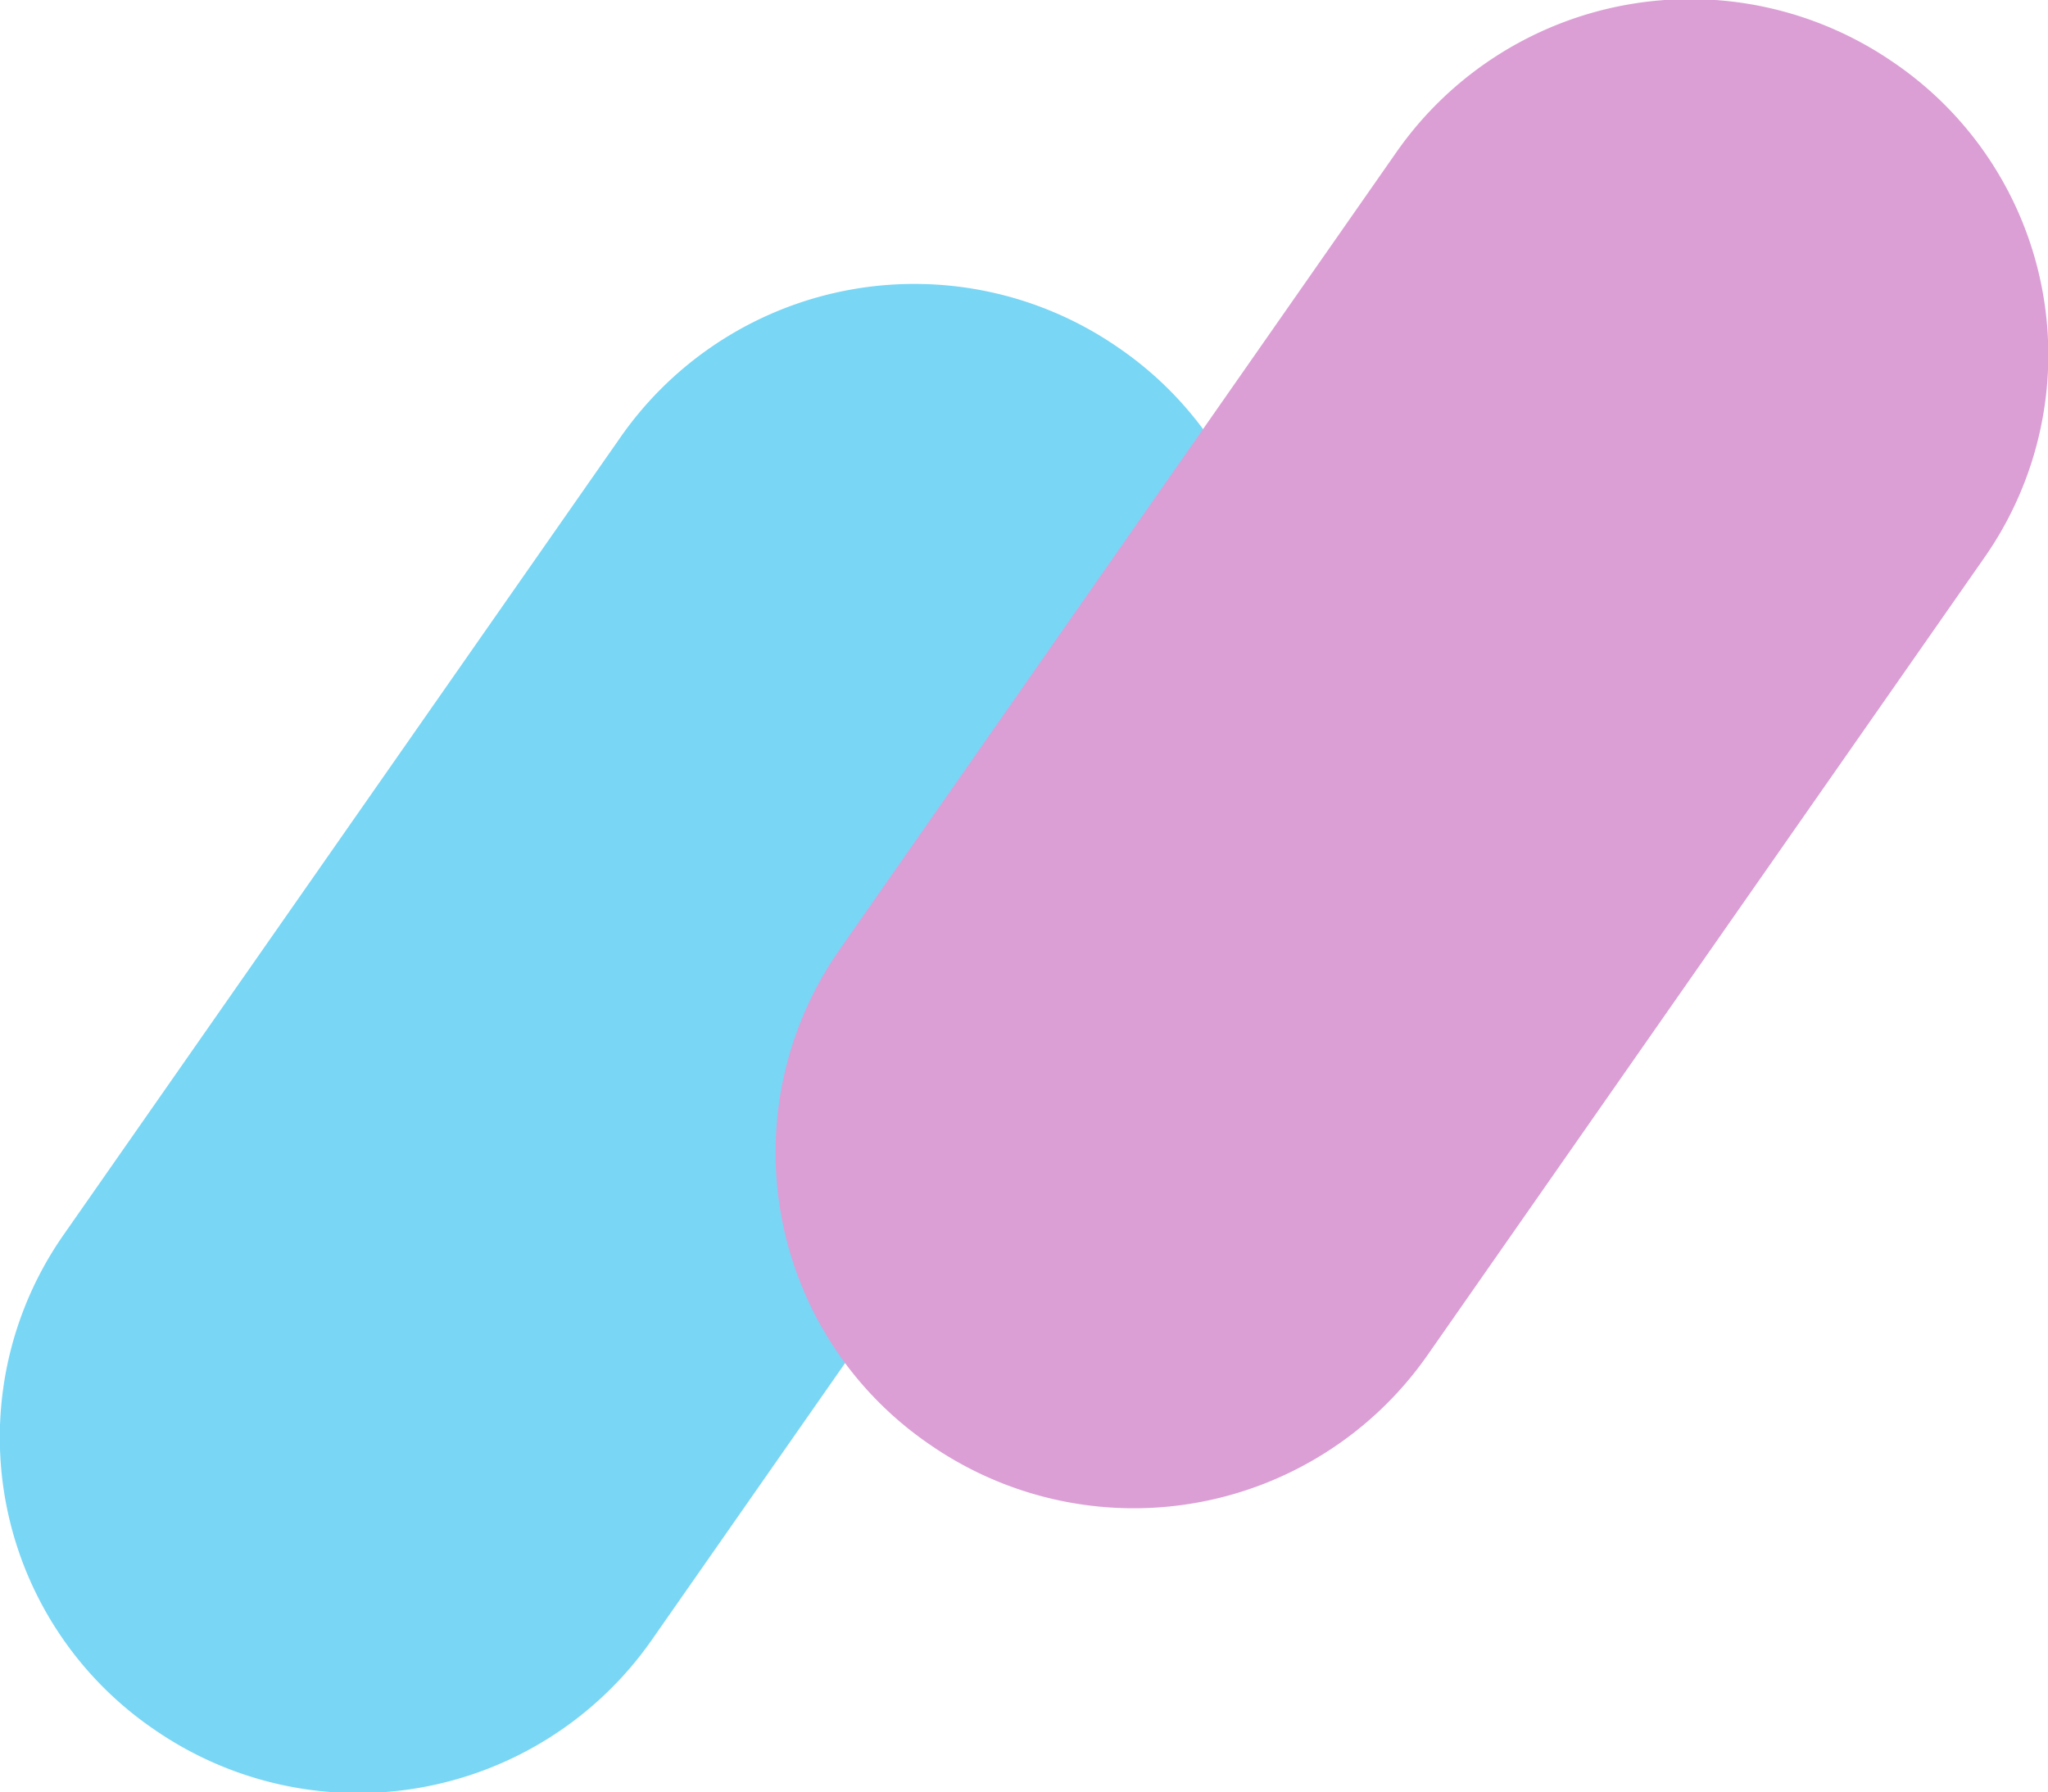
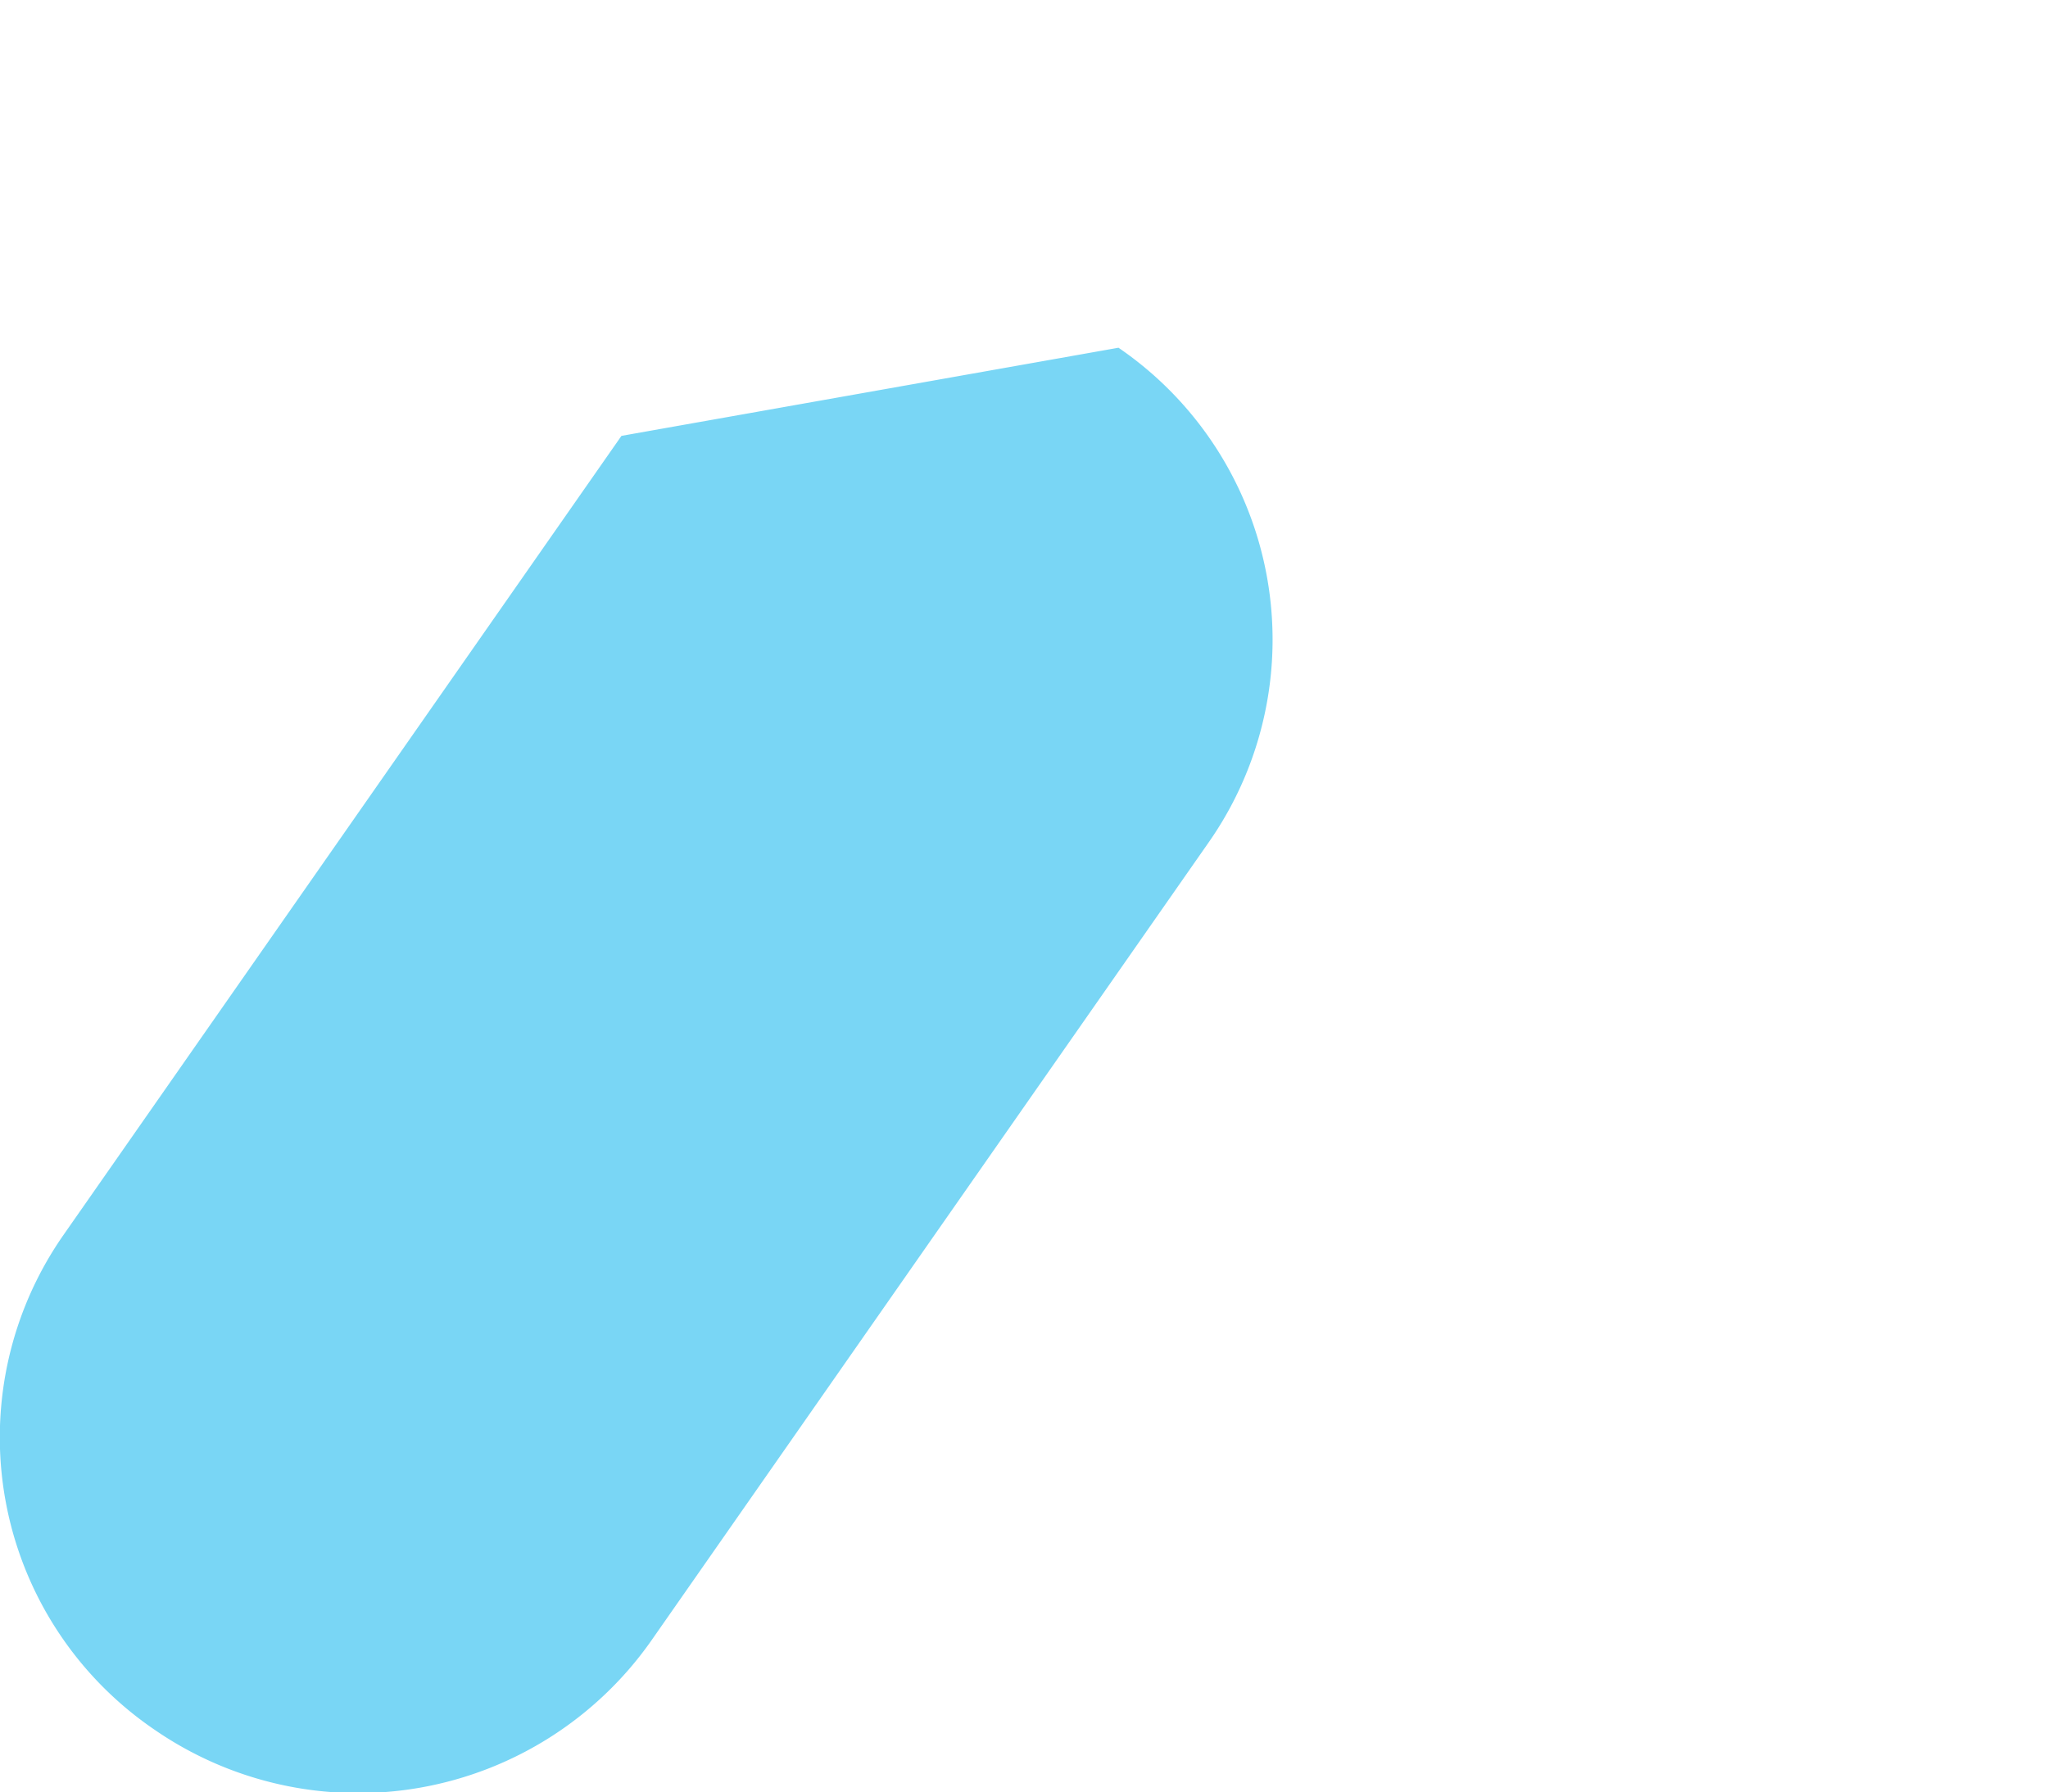
<svg xmlns="http://www.w3.org/2000/svg" height="63.24" viewBox="0 0 72.25 63.24" width="72.25">
  <g fill-rule="evenodd" transform="translate(-319.375 -1135.38)">
-     <path d="m358.833 1147.65a12.477 12.477 0 0 1 3.206 17.42l-19.7 28.22a12.64 12.64 0 0 1 -17.534 3.11 12.477 12.477 0 0 1 -3.206-17.42l19.7-28.22a12.64 12.64 0 0 1 17.534-3.11z" fill="#79d6f5" />
-     <path d="m386.2 1137.6a12.477 12.477 0 0 1 3.206 17.42l-19.7 28.22a12.64 12.64 0 0 1 -17.534 3.11 12.477 12.477 0 0 1 -3.206-17.42l19.7-28.22a12.64 12.64 0 0 1 17.534-3.11z" fill="#db9fd5" />
+     <path d="m358.833 1147.65a12.477 12.477 0 0 1 3.206 17.42l-19.7 28.22a12.64 12.64 0 0 1 -17.534 3.11 12.477 12.477 0 0 1 -3.206-17.42l19.7-28.22z" fill="#79d6f5" />
  </g>
</svg>